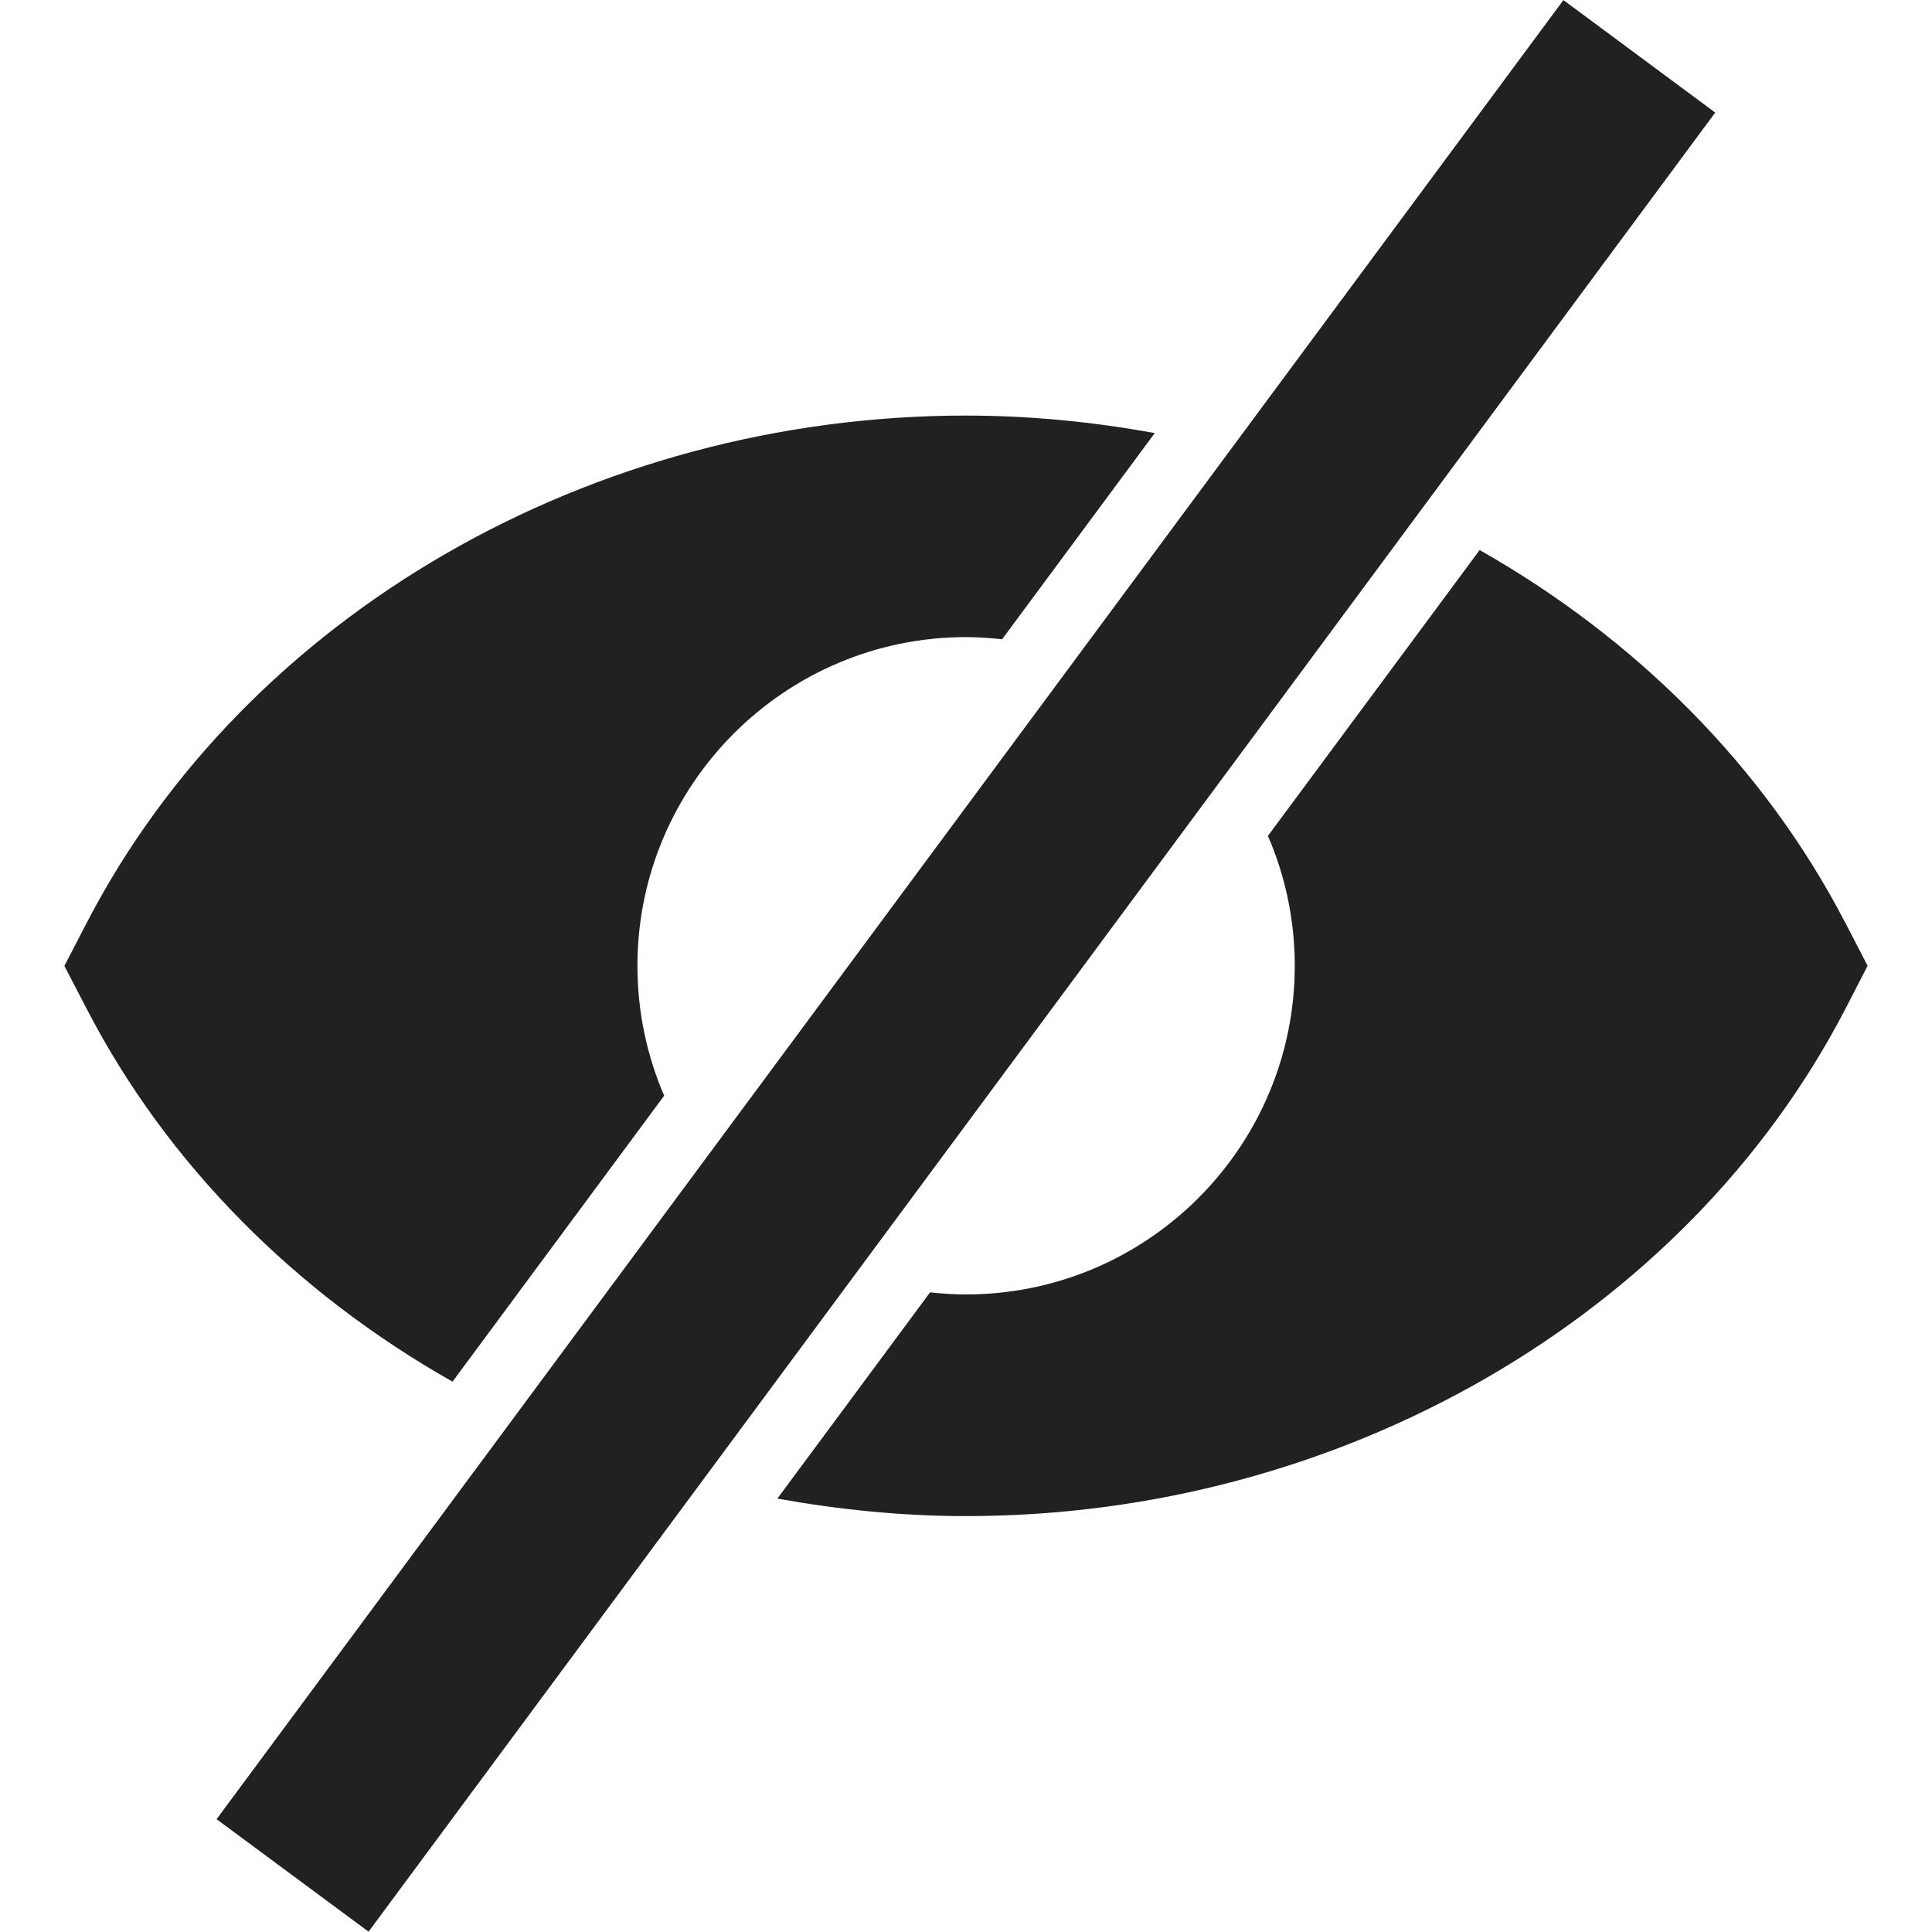
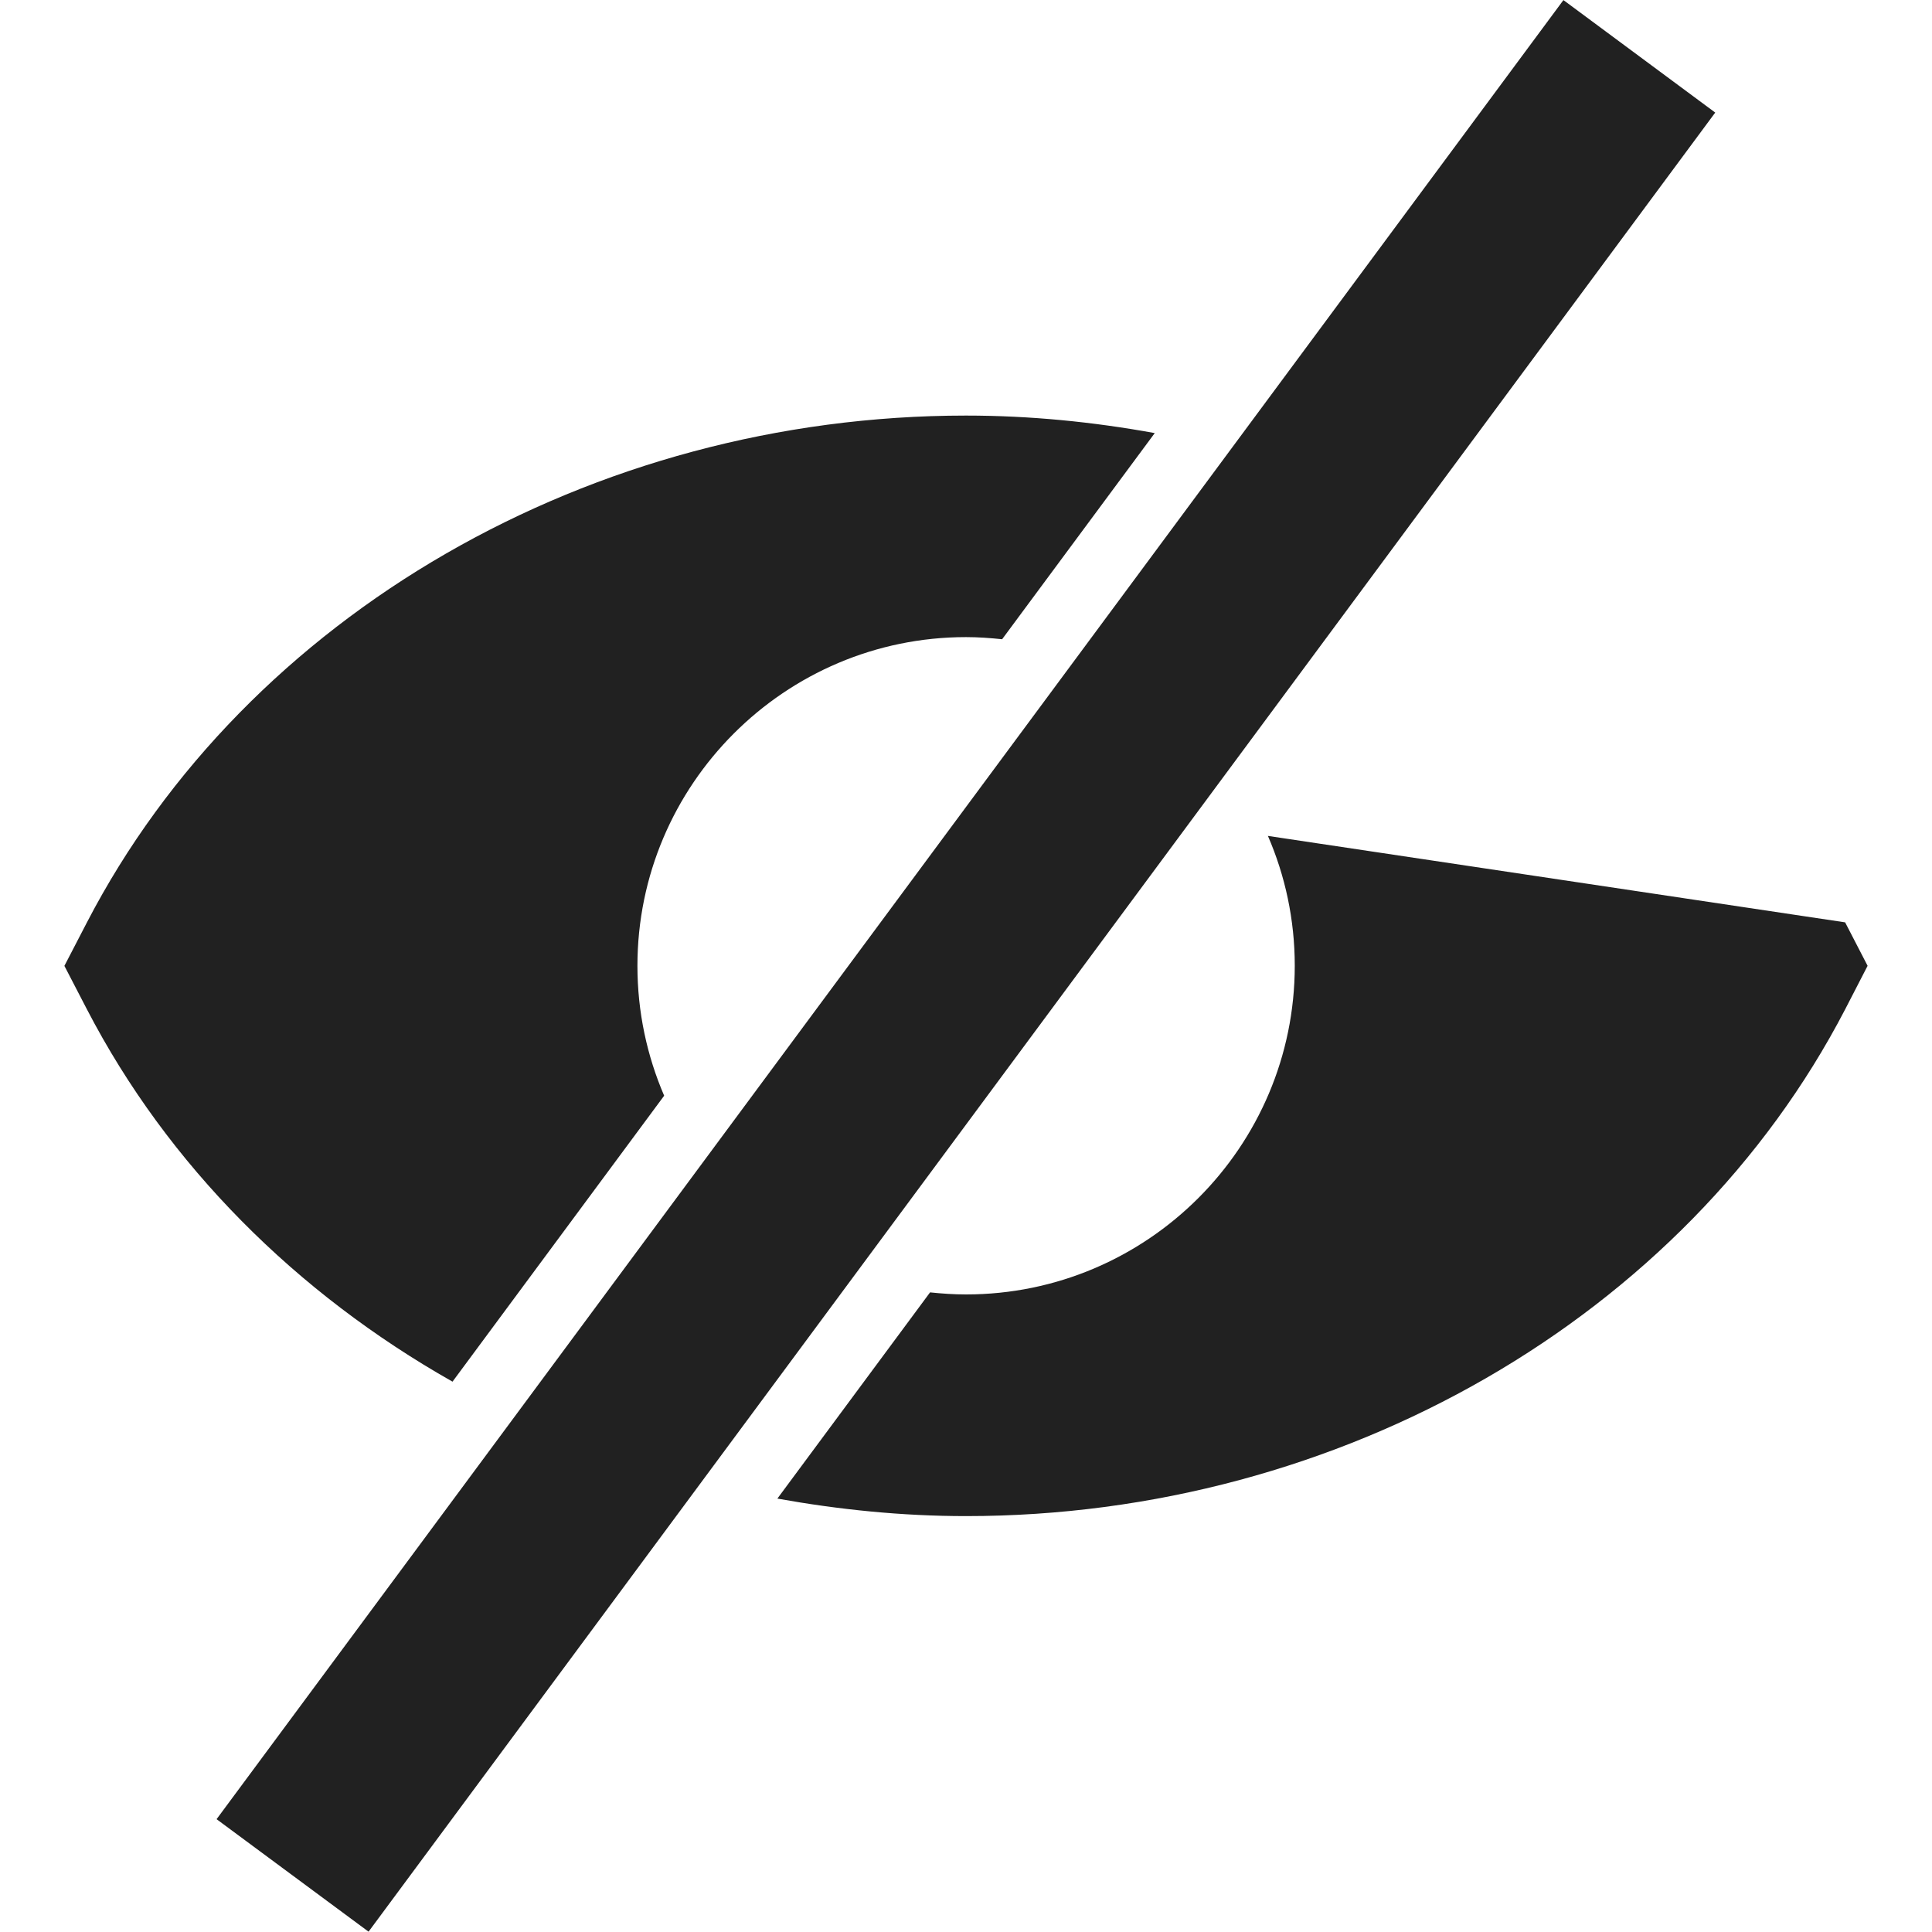
<svg xmlns="http://www.w3.org/2000/svg" width="30" height="30" viewBox="0 0 30 30" fill="none">
-   <path fill-rule="evenodd" clip-rule="evenodd" d="M24.277 0.001L3.363 28.248L5.723 29.995L26.634 1.748L24.275 0L24.277 0.001ZM28.65 14.322C27.393 11.899 25.396 9.914 22.976 8.541L19.688 12.98C19.956 13.598 20.105 14.28 20.105 14.995C20.105 17.811 17.814 20.1 15 20.1C14.81 20.1 14.625 20.087 14.442 20.068L12.071 23.27C13.028 23.442 14.006 23.542 15.001 23.542C20.814 23.542 26.171 20.452 28.652 15.672L29 14.997L28.651 14.322H28.65ZM7.027 21.454L10.313 17.014C10.047 16.396 9.898 15.714 9.898 14.998C9.898 12.183 12.188 9.893 15.001 9.893C15.191 9.893 15.377 9.907 15.561 9.926L17.931 6.725C16.975 6.551 15.995 6.453 15 6.453C9.188 6.453 3.83 9.544 1.35 14.323L1 14.998L1.35 15.673C2.607 18.096 4.604 20.083 7.026 21.454H7.027Z" fill="#212121" />
+   <path fill-rule="evenodd" clip-rule="evenodd" d="M24.277 0.001L3.363 28.248L5.723 29.995L26.634 1.748L24.275 0L24.277 0.001ZM28.65 14.322L19.688 12.98C19.956 13.598 20.105 14.28 20.105 14.995C20.105 17.811 17.814 20.1 15 20.1C14.81 20.1 14.625 20.087 14.442 20.068L12.071 23.27C13.028 23.442 14.006 23.542 15.001 23.542C20.814 23.542 26.171 20.452 28.652 15.672L29 14.997L28.651 14.322H28.65ZM7.027 21.454L10.313 17.014C10.047 16.396 9.898 15.714 9.898 14.998C9.898 12.183 12.188 9.893 15.001 9.893C15.191 9.893 15.377 9.907 15.561 9.926L17.931 6.725C16.975 6.551 15.995 6.453 15 6.453C9.188 6.453 3.83 9.544 1.35 14.323L1 14.998L1.35 15.673C2.607 18.096 4.604 20.083 7.026 21.454H7.027Z" fill="#212121" />
</svg>